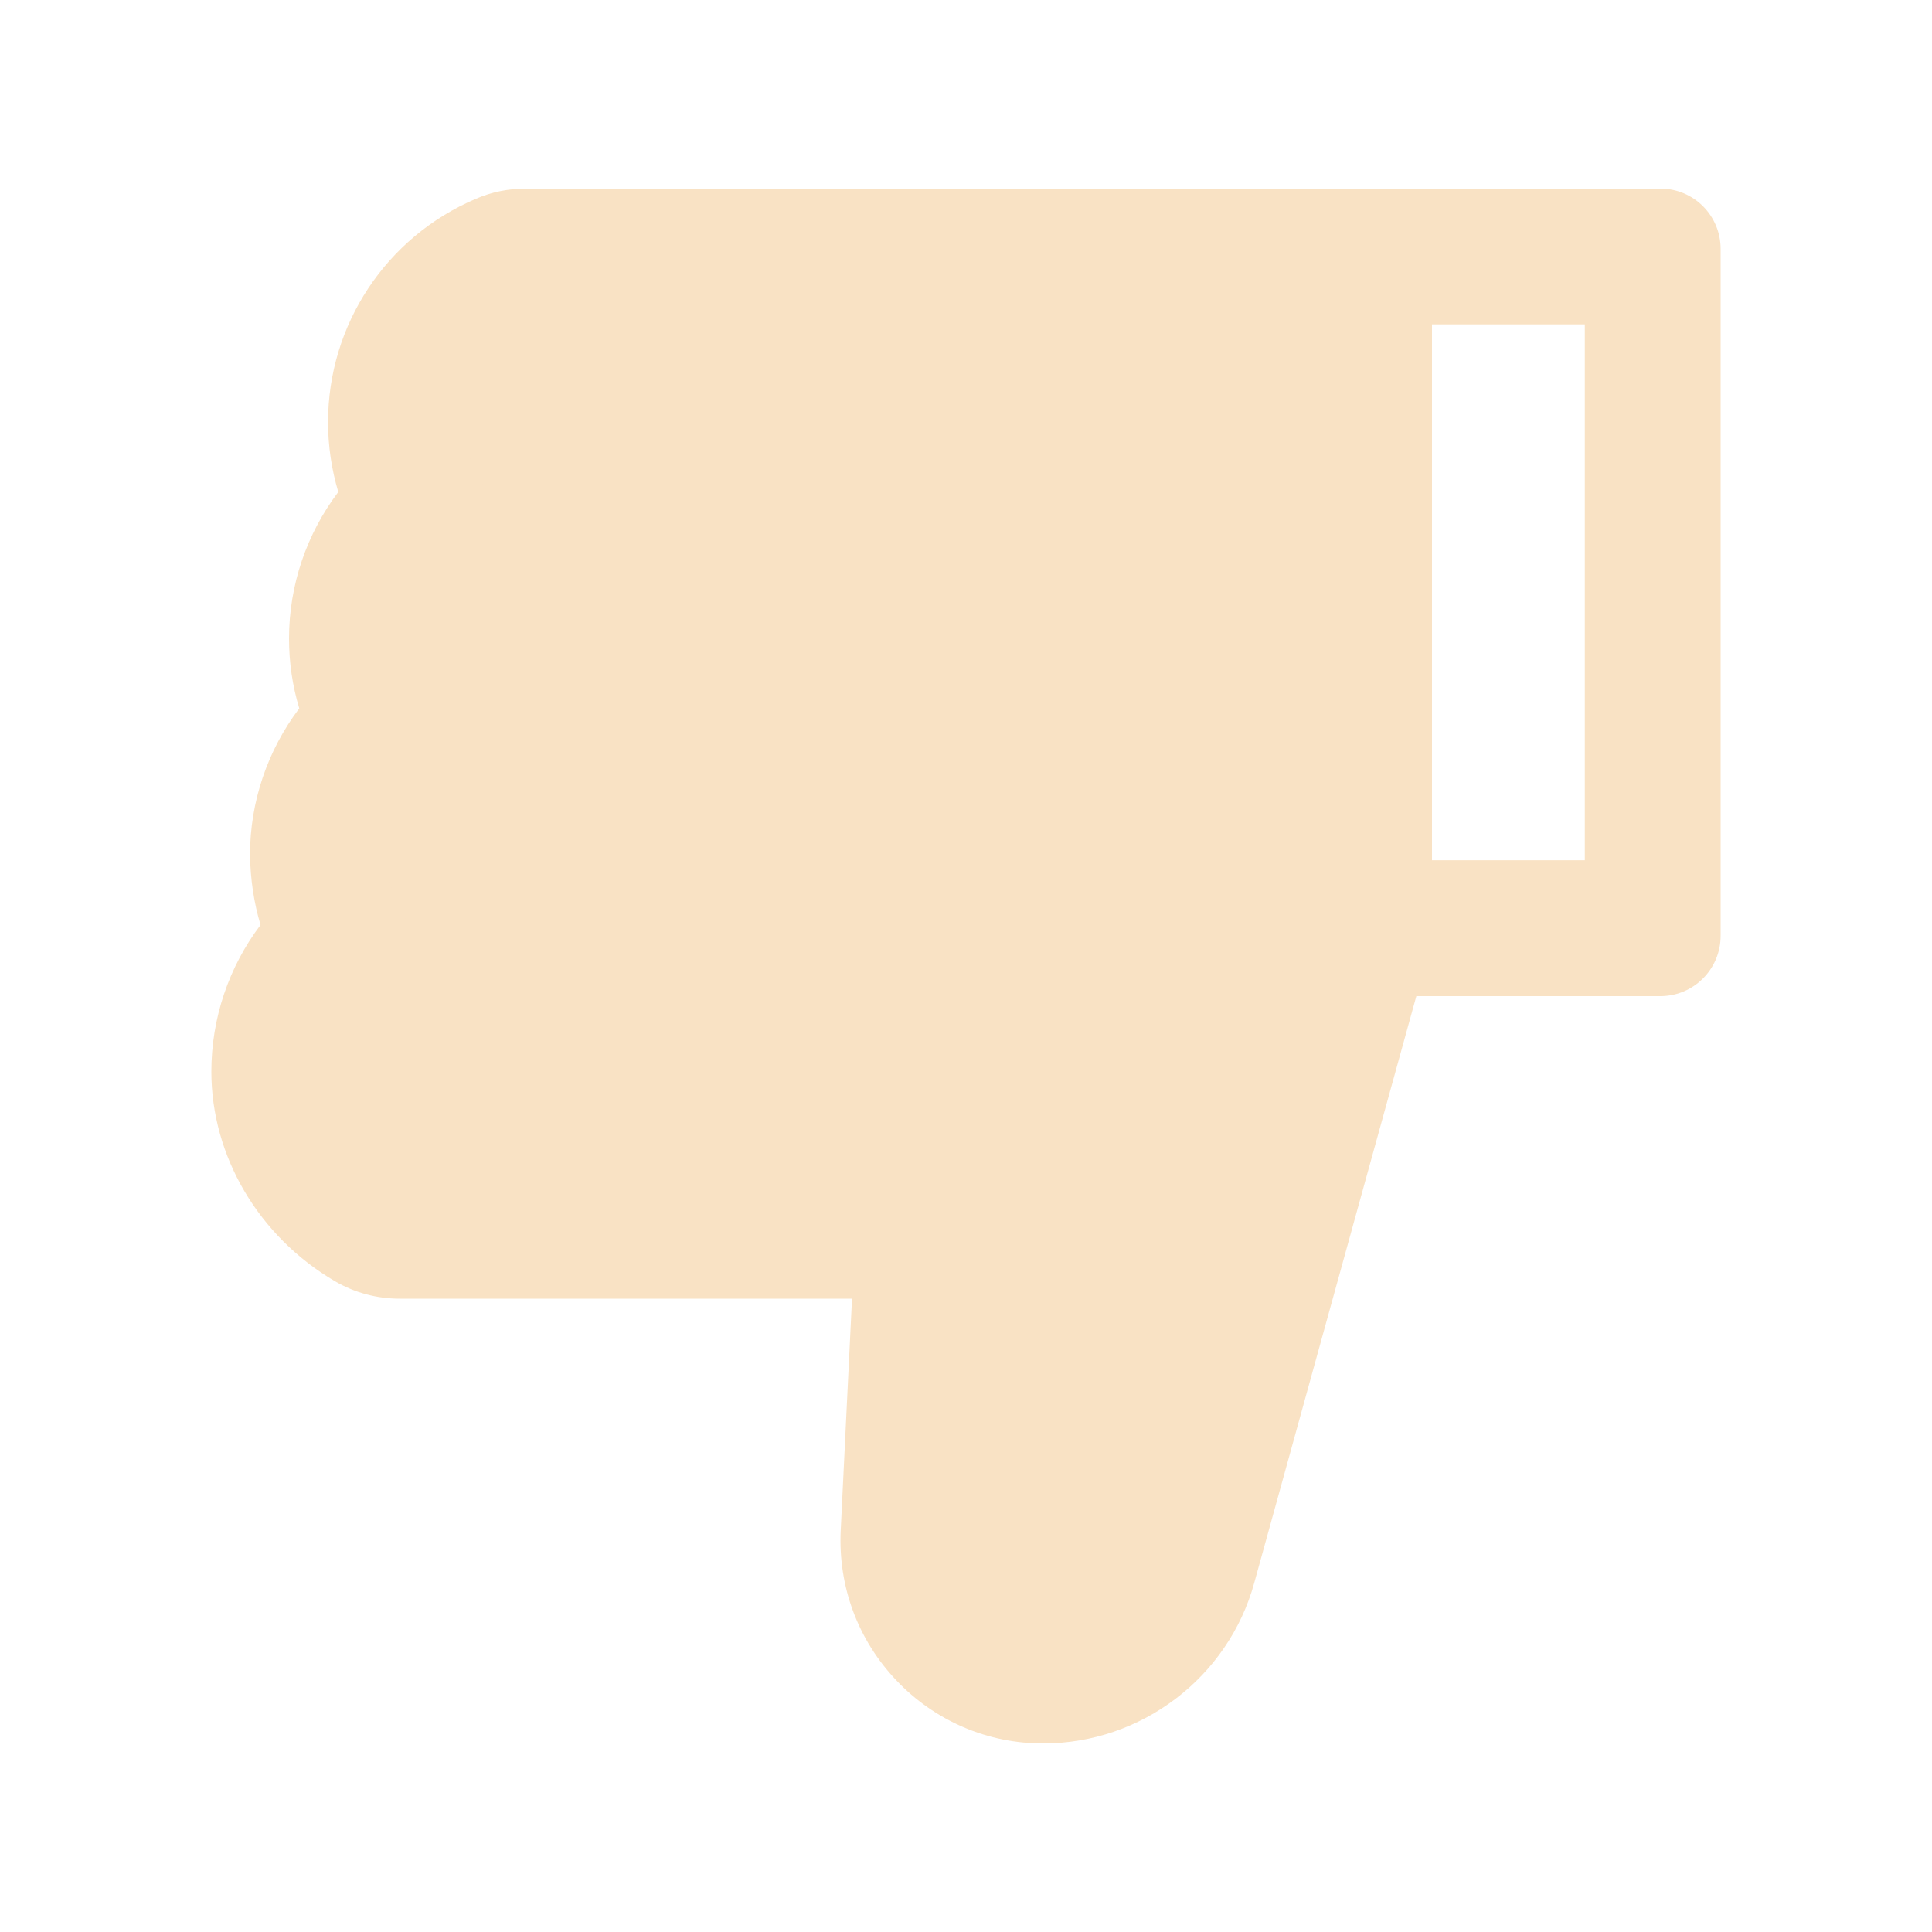
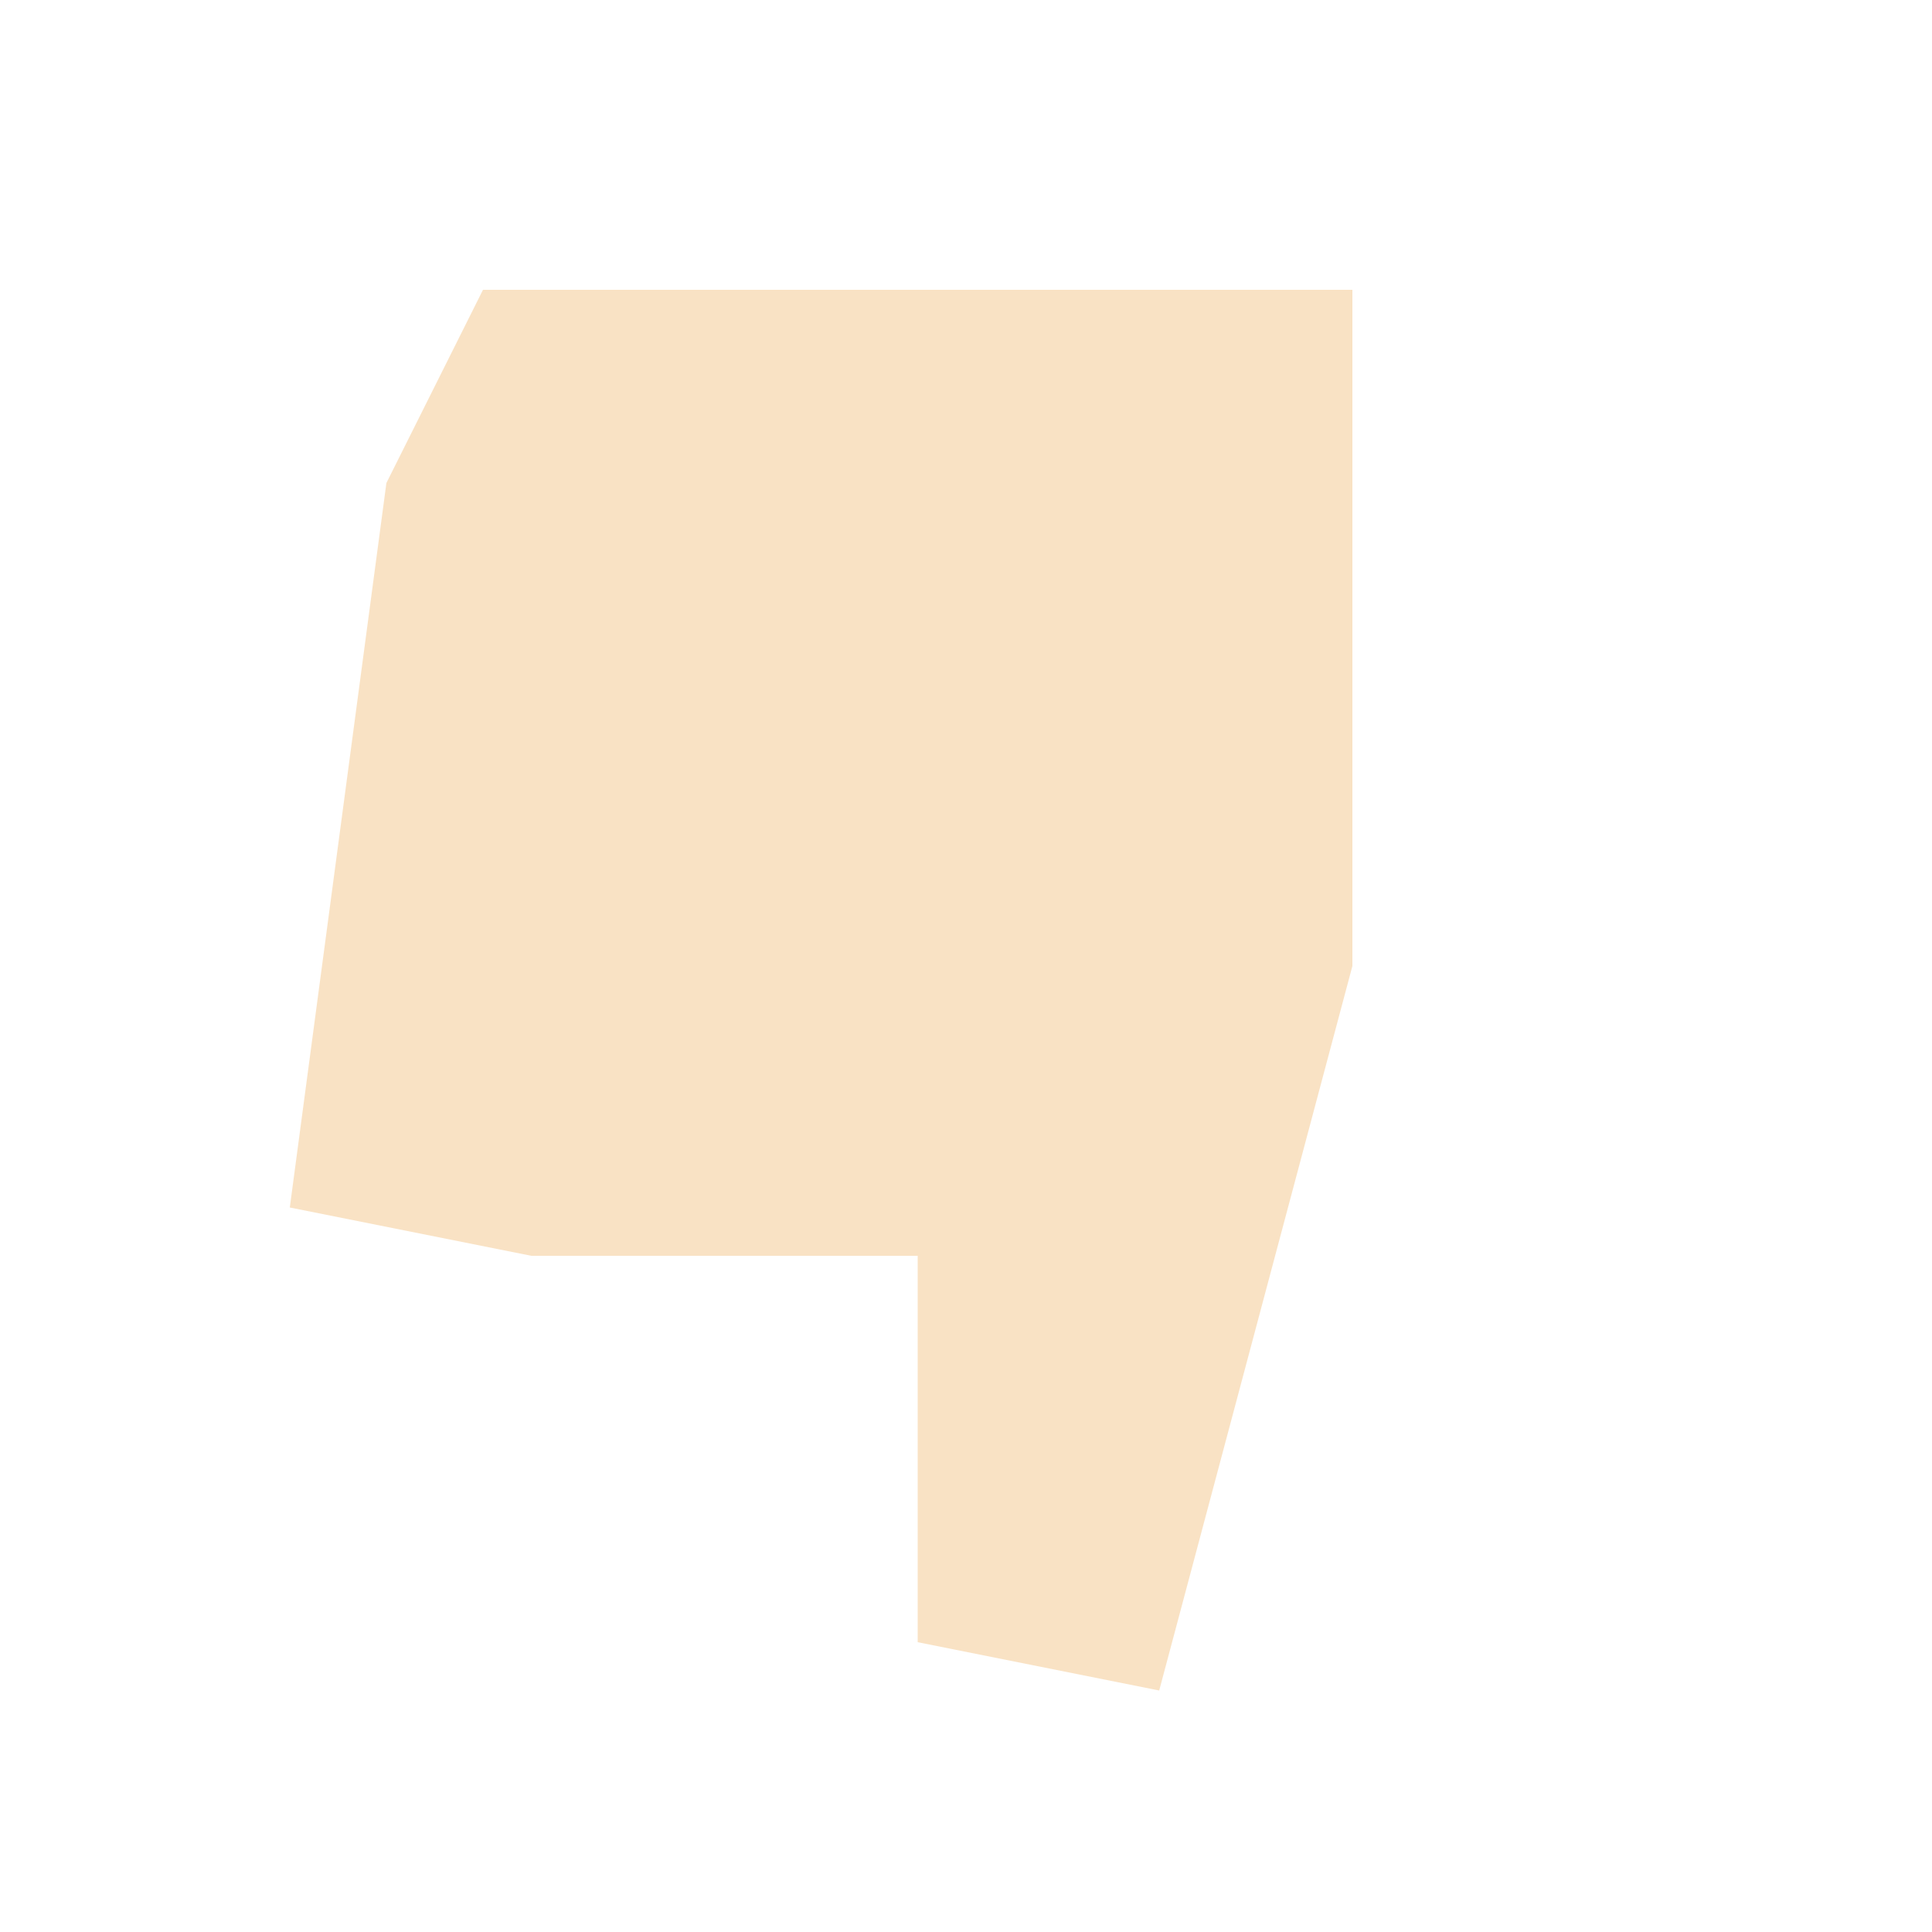
<svg xmlns="http://www.w3.org/2000/svg" width="20" height="20" viewBox="0 0 20 20" fill="none">
  <path d="M14 10L12 17.5L9.5 17V13H5.5L3 12.5L4 5L5 3H14V10Z" fill="#F9E2C4" />
-   <path d="M2.697 9.575C2.369 10.009 2.188 10.54 2.188 11.093C2.188 11.97 2.678 12.8 3.467 13.263C3.67 13.382 3.901 13.444 4.137 13.444H8.82L8.703 15.845C8.676 16.425 8.881 16.976 9.279 17.395C9.475 17.602 9.711 17.767 9.972 17.879C10.234 17.992 10.516 18.049 10.801 18.048C11.816 18.048 12.715 17.364 12.984 16.386L14.662 10.312H17.188C17.533 10.312 17.812 10.032 17.812 9.687V2.577C17.812 2.231 17.533 1.952 17.188 1.952H5.443C5.264 1.952 5.088 1.987 4.926 2.058C3.996 2.454 3.396 3.362 3.396 4.37C3.396 4.616 3.432 4.858 3.502 5.093C3.174 5.526 2.992 6.058 2.992 6.61C2.992 6.856 3.027 7.099 3.098 7.333C2.77 7.767 2.588 8.298 2.588 8.851C2.592 9.097 2.627 9.341 2.697 9.575ZM16.406 3.358V8.905H14.824V3.358H16.406ZM3.977 10.253L4.404 9.882L4.133 9.386C4.043 9.222 3.997 9.039 3.998 8.853C3.998 8.53 4.139 8.224 4.381 8.013L4.809 7.642L4.537 7.145C4.448 6.982 4.401 6.799 4.402 6.612C4.402 6.29 4.543 5.983 4.785 5.772L5.213 5.401L4.941 4.905C4.852 4.742 4.806 4.558 4.807 4.372C4.807 3.935 5.064 3.54 5.463 3.36H13.574V8.968L11.631 16.009C11.581 16.189 11.473 16.349 11.324 16.462C11.176 16.576 10.994 16.638 10.807 16.64C10.658 16.64 10.512 16.597 10.395 16.509C10.201 16.364 10.098 16.145 10.109 15.913L10.297 12.038H4.156C3.809 11.825 3.594 11.466 3.594 11.093C3.594 10.771 3.734 10.466 3.977 10.253Z" fill="#F9E2C4" />
</svg>